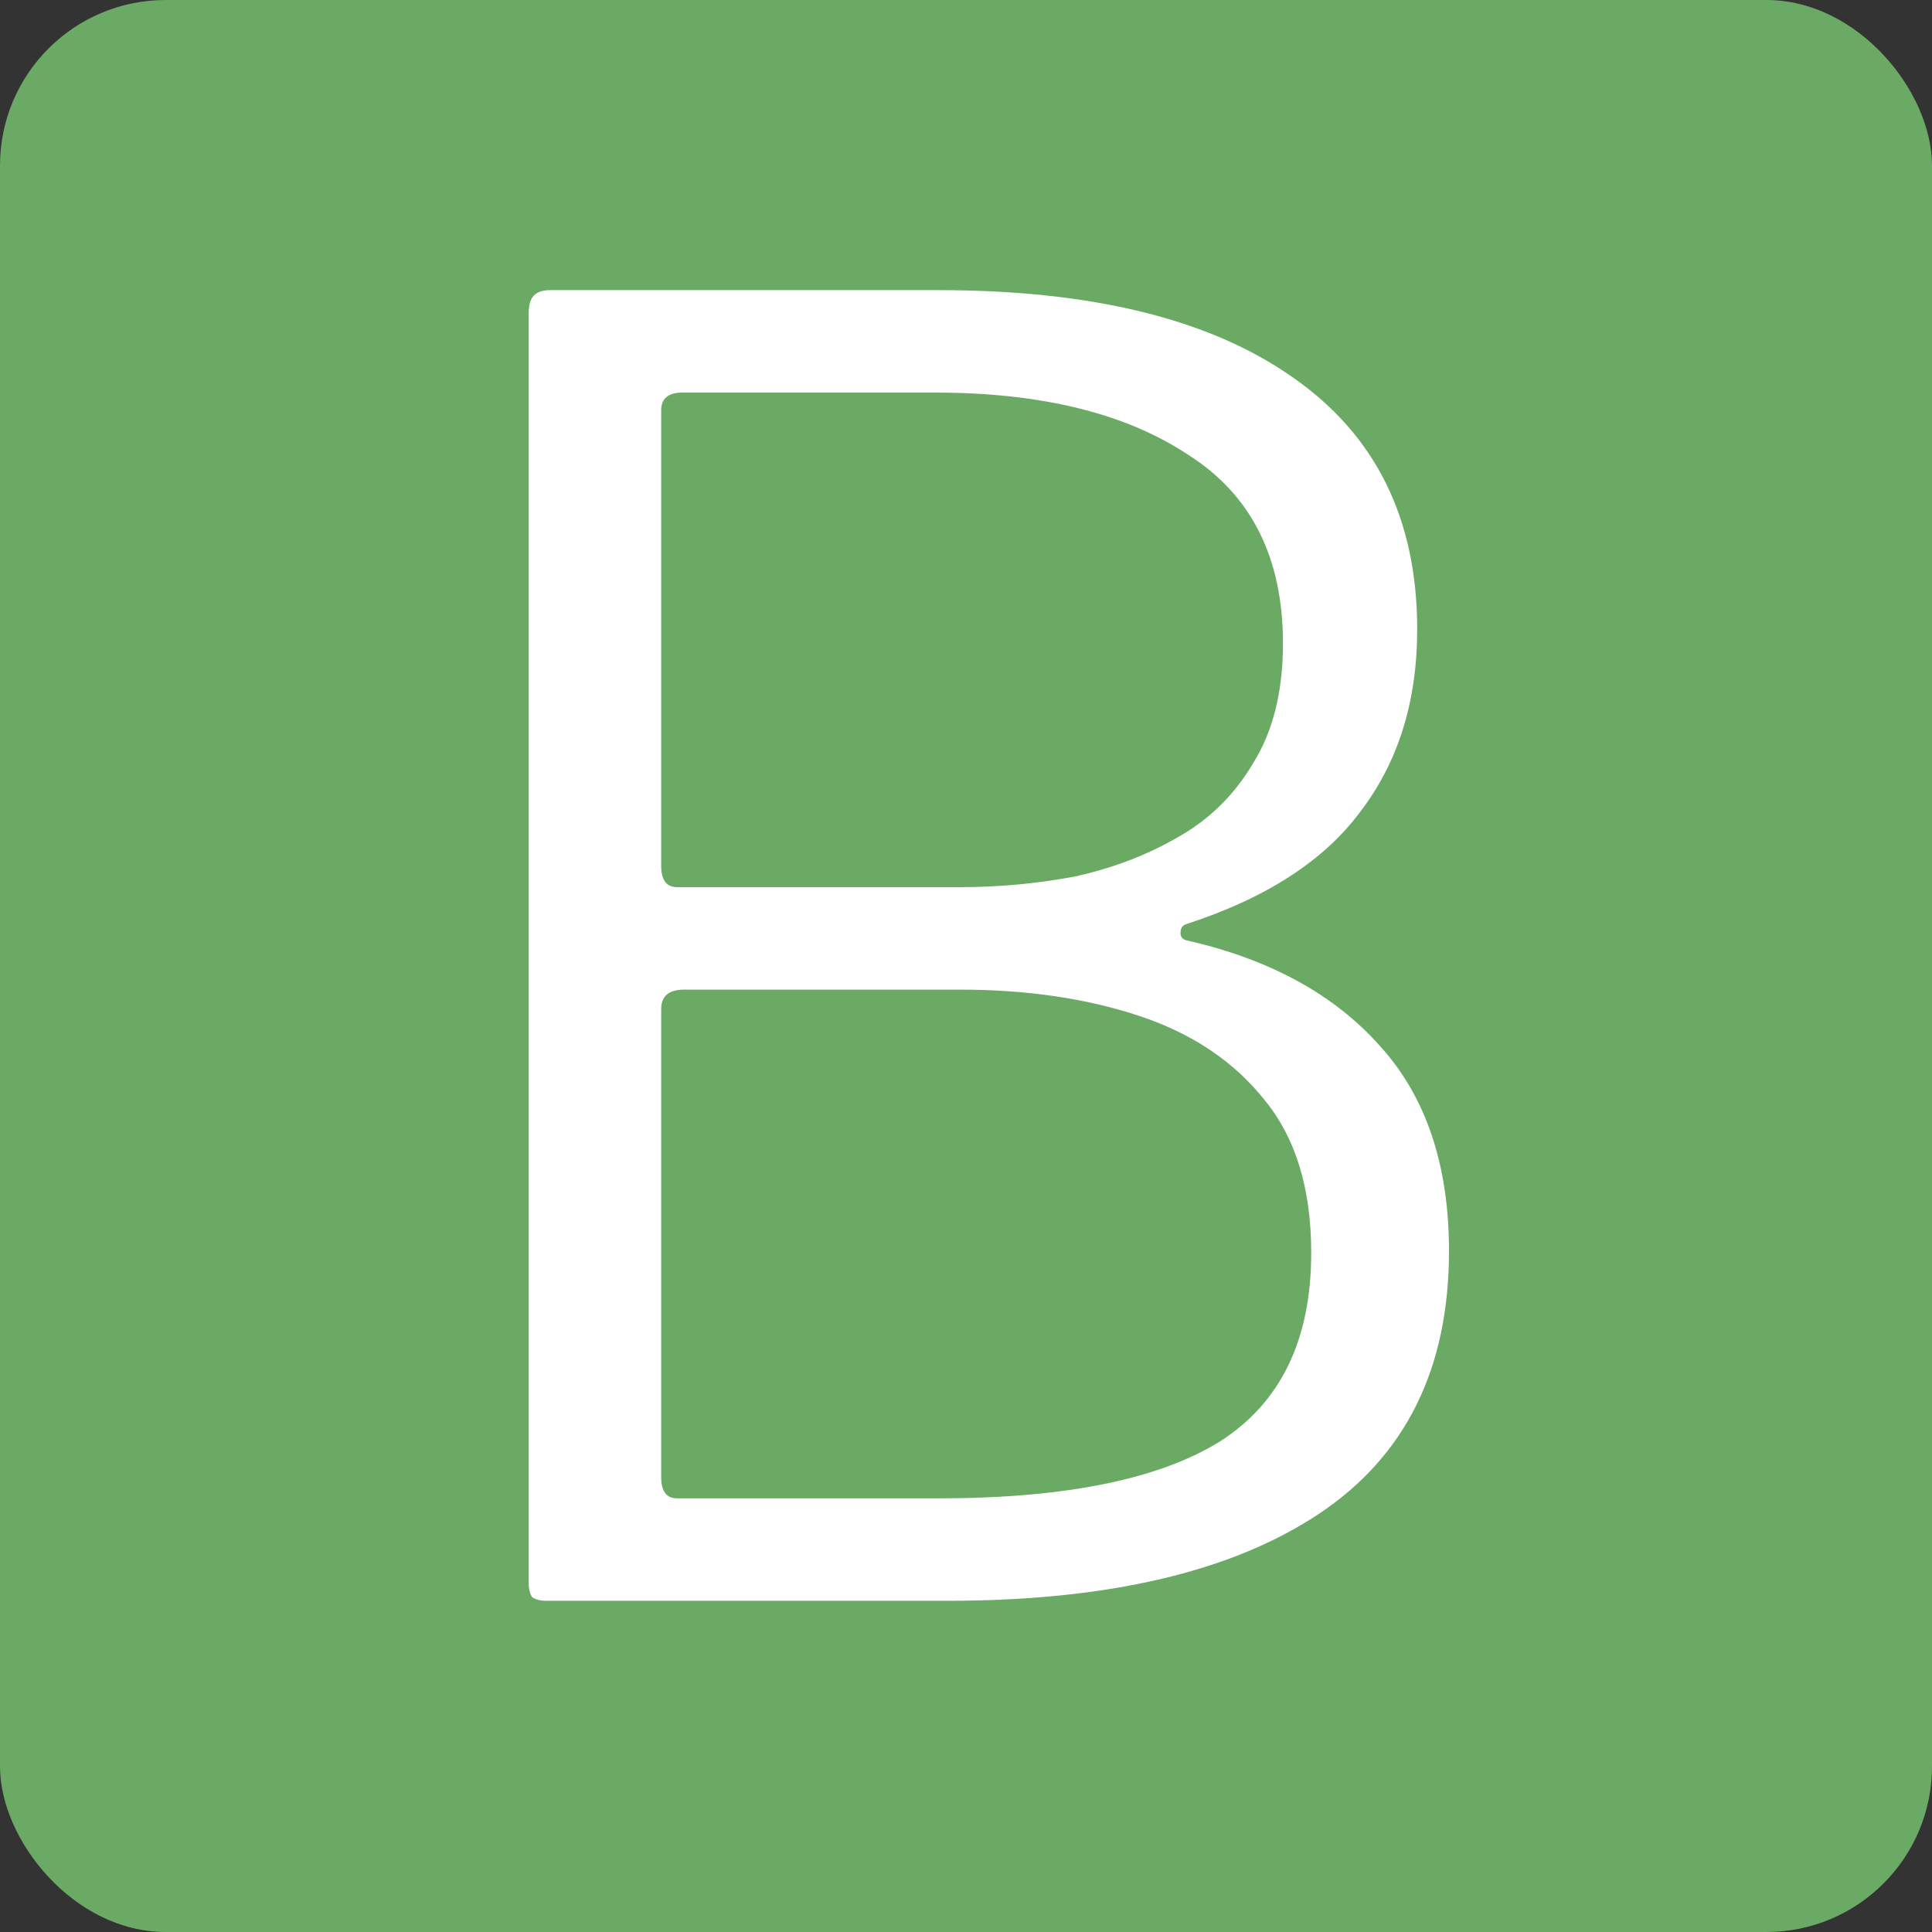
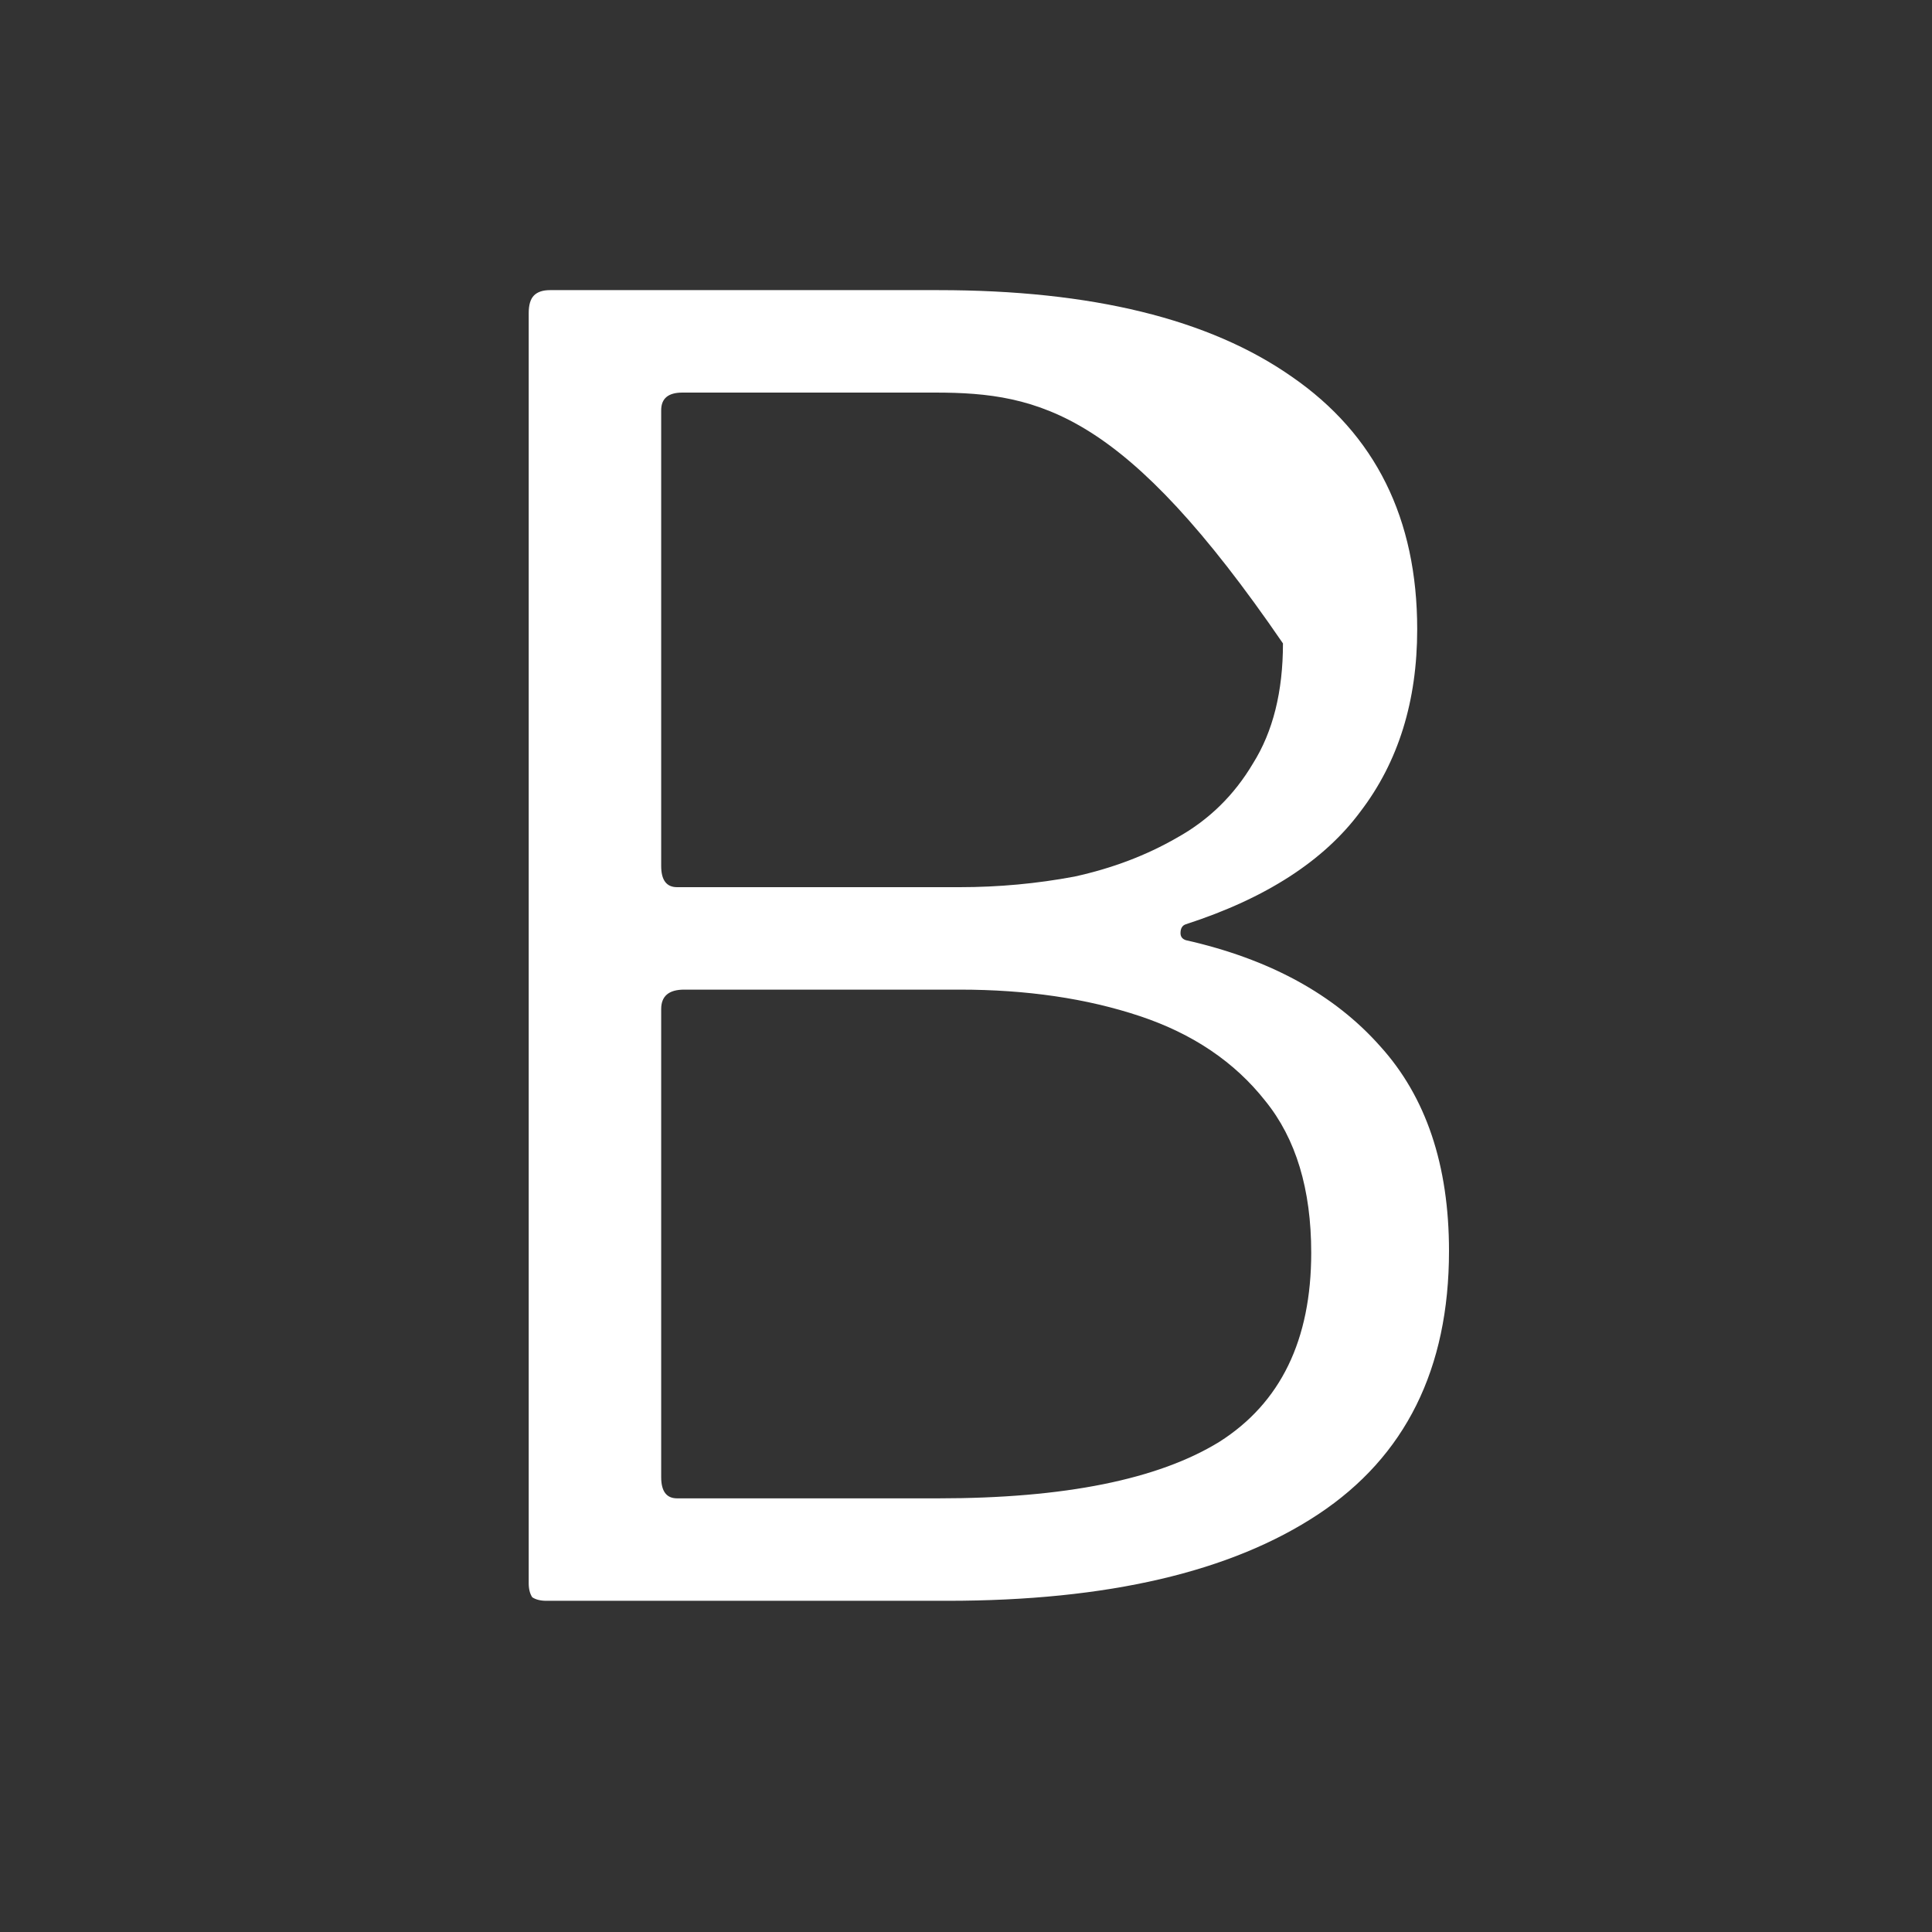
<svg xmlns="http://www.w3.org/2000/svg" width="70" height="70" viewBox="0 0 70 70" fill="none">
  <rect x="0" y="0" width="70" height="70" fill="#333333" stroke="none" />
-   <rect width="70" height="70" rx="6" fill="#6AAA64" />
-   <path d="M19.796 58C19.583 58 19.412 57.957 19.284 57.872C19.199 57.744 19.156 57.573 19.156 57.36V11.344C19.156 11.045 19.22 10.832 19.348 10.704C19.476 10.576 19.668 10.512 19.924 10.512H34.004C39.551 10.512 43.817 11.557 46.804 13.648C49.833 15.739 51.348 18.789 51.348 22.8C51.348 25.403 50.665 27.6 49.3 29.392C47.977 31.184 45.865 32.549 42.964 33.488C42.836 33.531 42.772 33.637 42.772 33.808C42.772 33.936 42.836 34.021 42.964 34.064C45.993 34.747 48.34 36.027 50.004 37.904C51.668 39.739 52.5 42.213 52.5 45.328C52.5 49.595 50.921 52.773 47.764 54.864C44.607 56.955 40.127 58 34.324 58H19.796ZM34.004 54.288C38.569 54.288 41.961 53.605 44.18 52.24C46.399 50.832 47.508 48.549 47.508 45.392C47.508 43.088 46.953 41.253 45.844 39.888C44.735 38.48 43.22 37.456 41.3 36.816C39.38 36.176 37.204 35.856 34.772 35.856H24.788C24.233 35.856 23.956 36.091 23.956 36.56V53.52C23.956 54.032 24.148 54.288 24.532 54.288H34.004ZM34.772 32.144C36.18 32.144 37.567 32.016 38.932 31.76C40.297 31.461 41.535 30.992 42.644 30.352C43.796 29.712 44.713 28.816 45.396 27.664C46.121 26.512 46.484 25.061 46.484 23.312C46.484 20.197 45.332 17.915 43.028 16.464C40.767 14.971 37.716 14.224 33.876 14.224H24.724C24.212 14.224 23.956 14.437 23.956 14.864V31.376C23.956 31.888 24.148 32.144 24.532 32.144H34.772Z" fill="white" />
+   <path d="M19.796 58C19.583 58 19.412 57.957 19.284 57.872C19.199 57.744 19.156 57.573 19.156 57.36V11.344C19.156 11.045 19.22 10.832 19.348 10.704C19.476 10.576 19.668 10.512 19.924 10.512H34.004C39.551 10.512 43.817 11.557 46.804 13.648C49.833 15.739 51.348 18.789 51.348 22.8C51.348 25.403 50.665 27.6 49.3 29.392C47.977 31.184 45.865 32.549 42.964 33.488C42.836 33.531 42.772 33.637 42.772 33.808C42.772 33.936 42.836 34.021 42.964 34.064C45.993 34.747 48.34 36.027 50.004 37.904C51.668 39.739 52.5 42.213 52.5 45.328C52.5 49.595 50.921 52.773 47.764 54.864C44.607 56.955 40.127 58 34.324 58H19.796ZM34.004 54.288C38.569 54.288 41.961 53.605 44.18 52.24C46.399 50.832 47.508 48.549 47.508 45.392C47.508 43.088 46.953 41.253 45.844 39.888C44.735 38.48 43.22 37.456 41.3 36.816C39.38 36.176 37.204 35.856 34.772 35.856H24.788C24.233 35.856 23.956 36.091 23.956 36.56V53.52C23.956 54.032 24.148 54.288 24.532 54.288H34.004ZM34.772 32.144C36.18 32.144 37.567 32.016 38.932 31.76C40.297 31.461 41.535 30.992 42.644 30.352C43.796 29.712 44.713 28.816 45.396 27.664C46.121 26.512 46.484 25.061 46.484 23.312C40.767 14.971 37.716 14.224 33.876 14.224H24.724C24.212 14.224 23.956 14.437 23.956 14.864V31.376C23.956 31.888 24.148 32.144 24.532 32.144H34.772Z" fill="white" />
</svg>